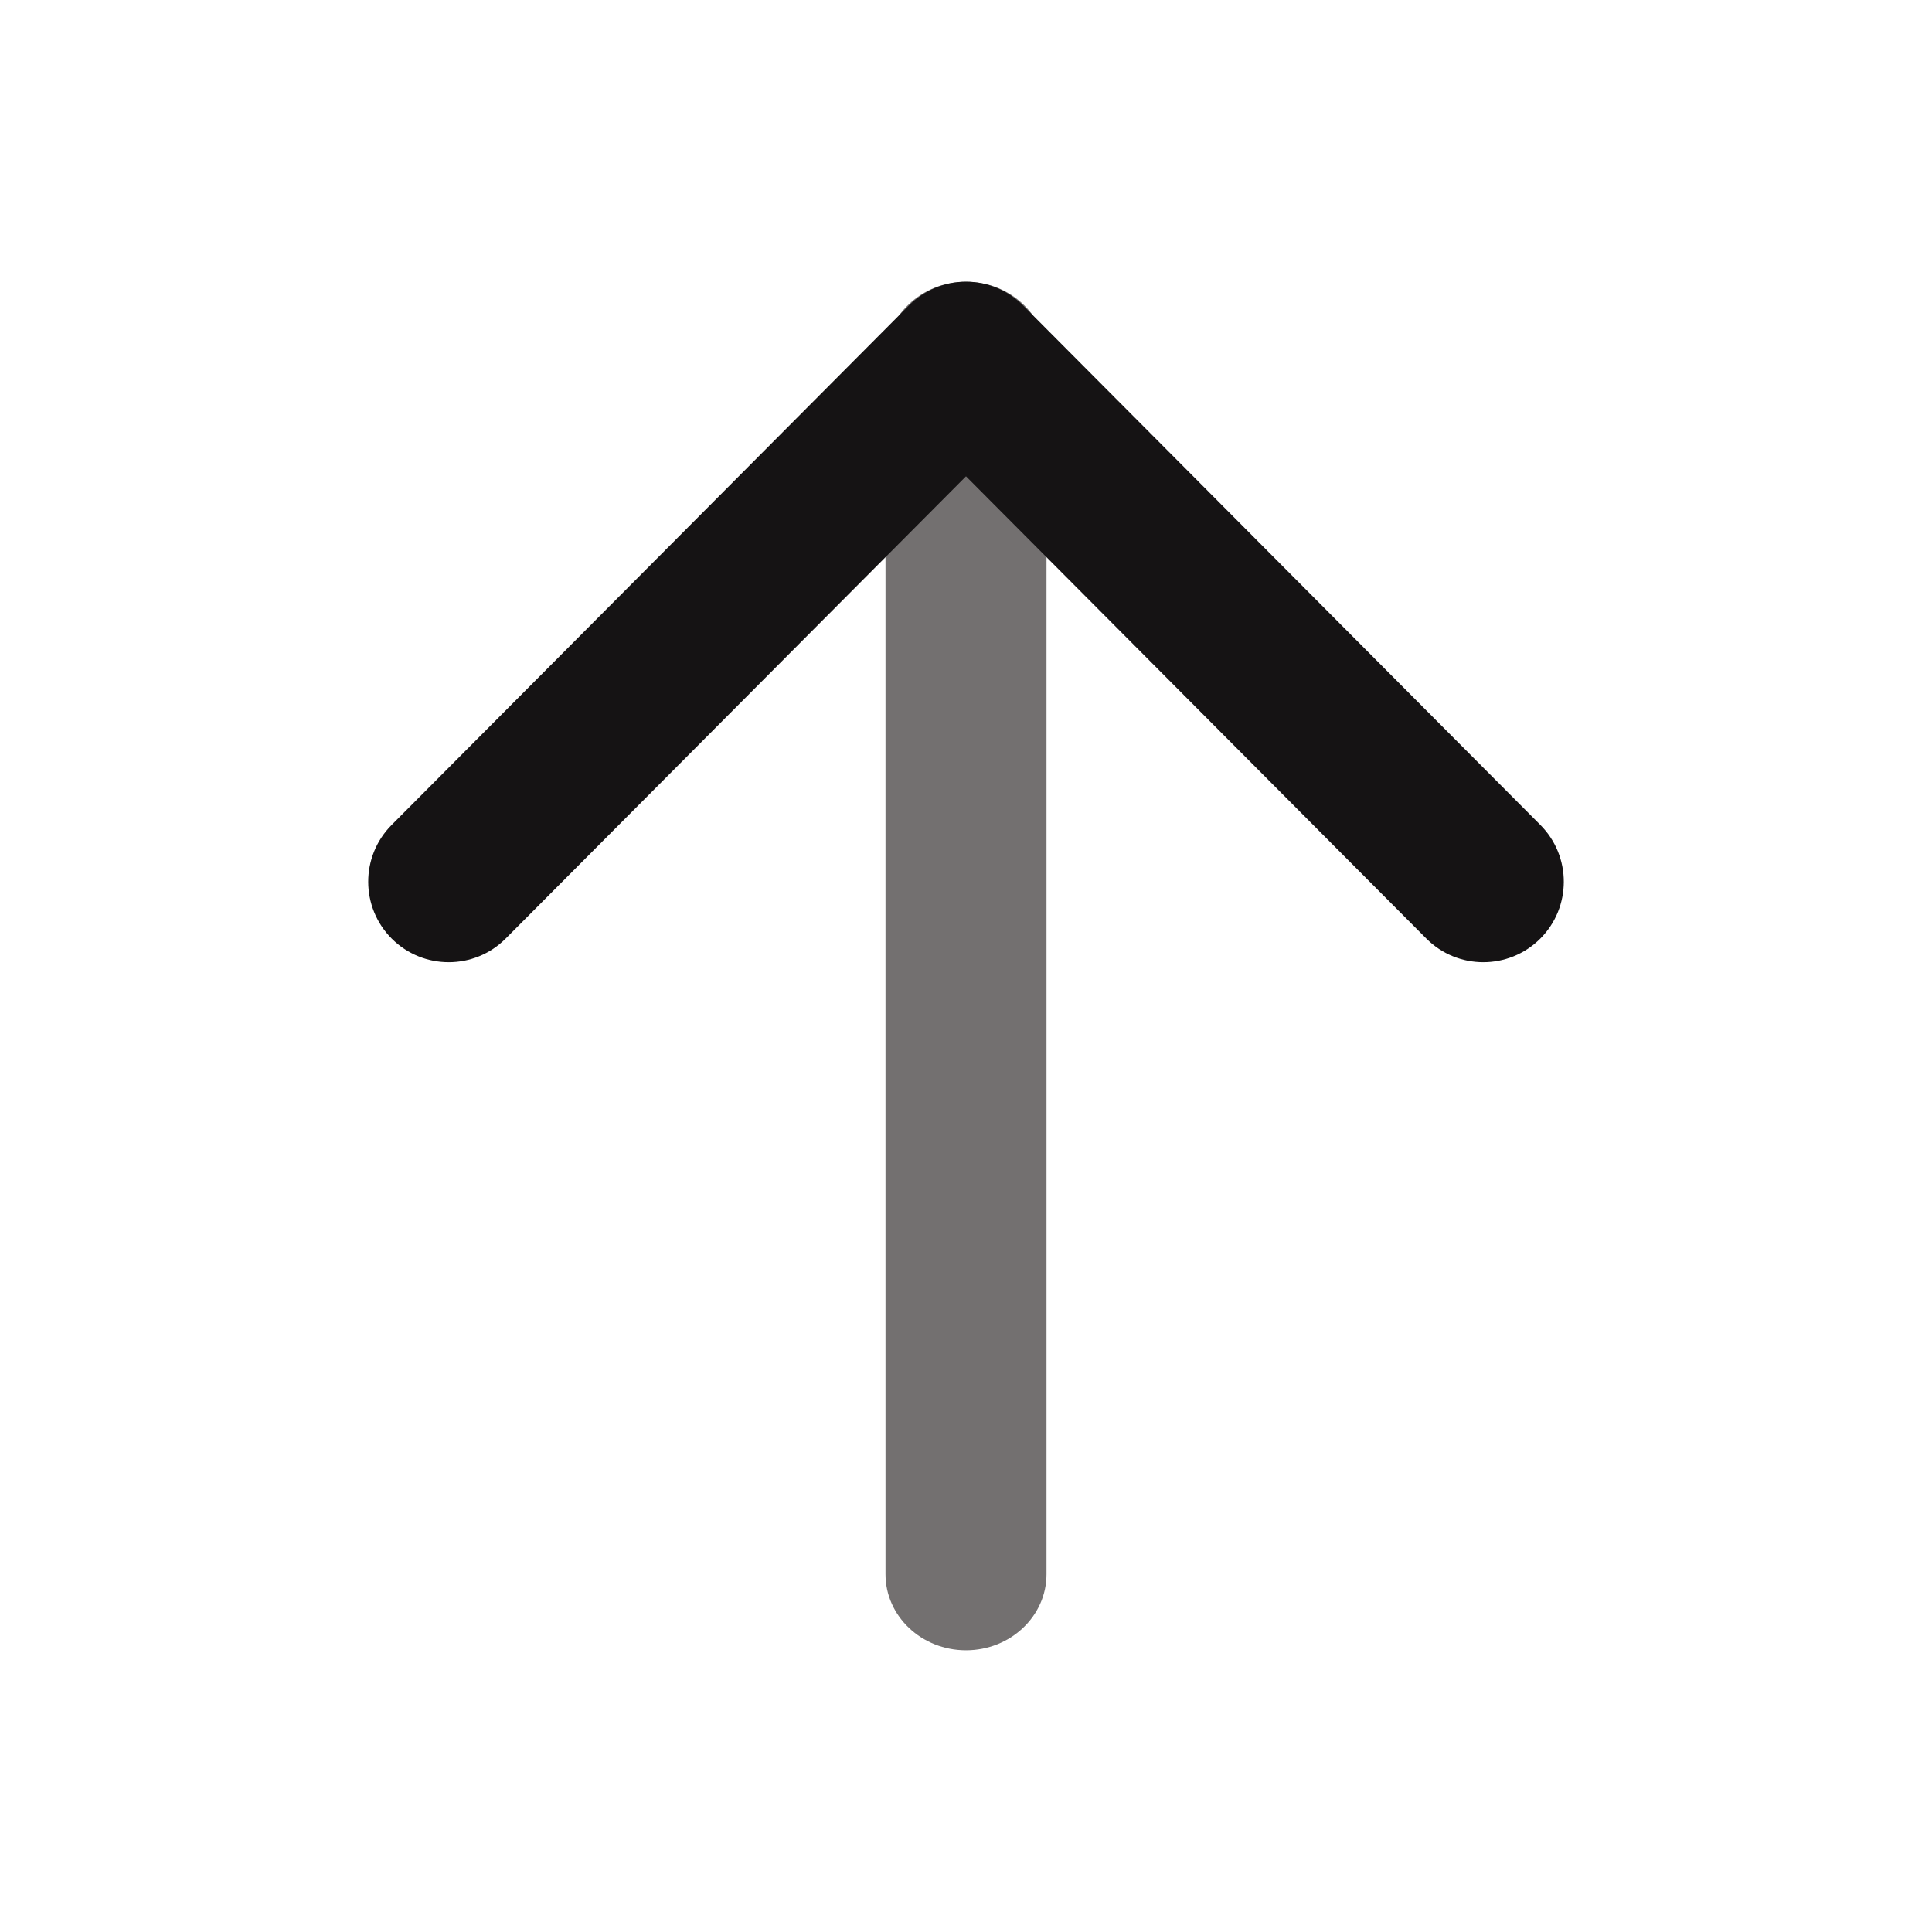
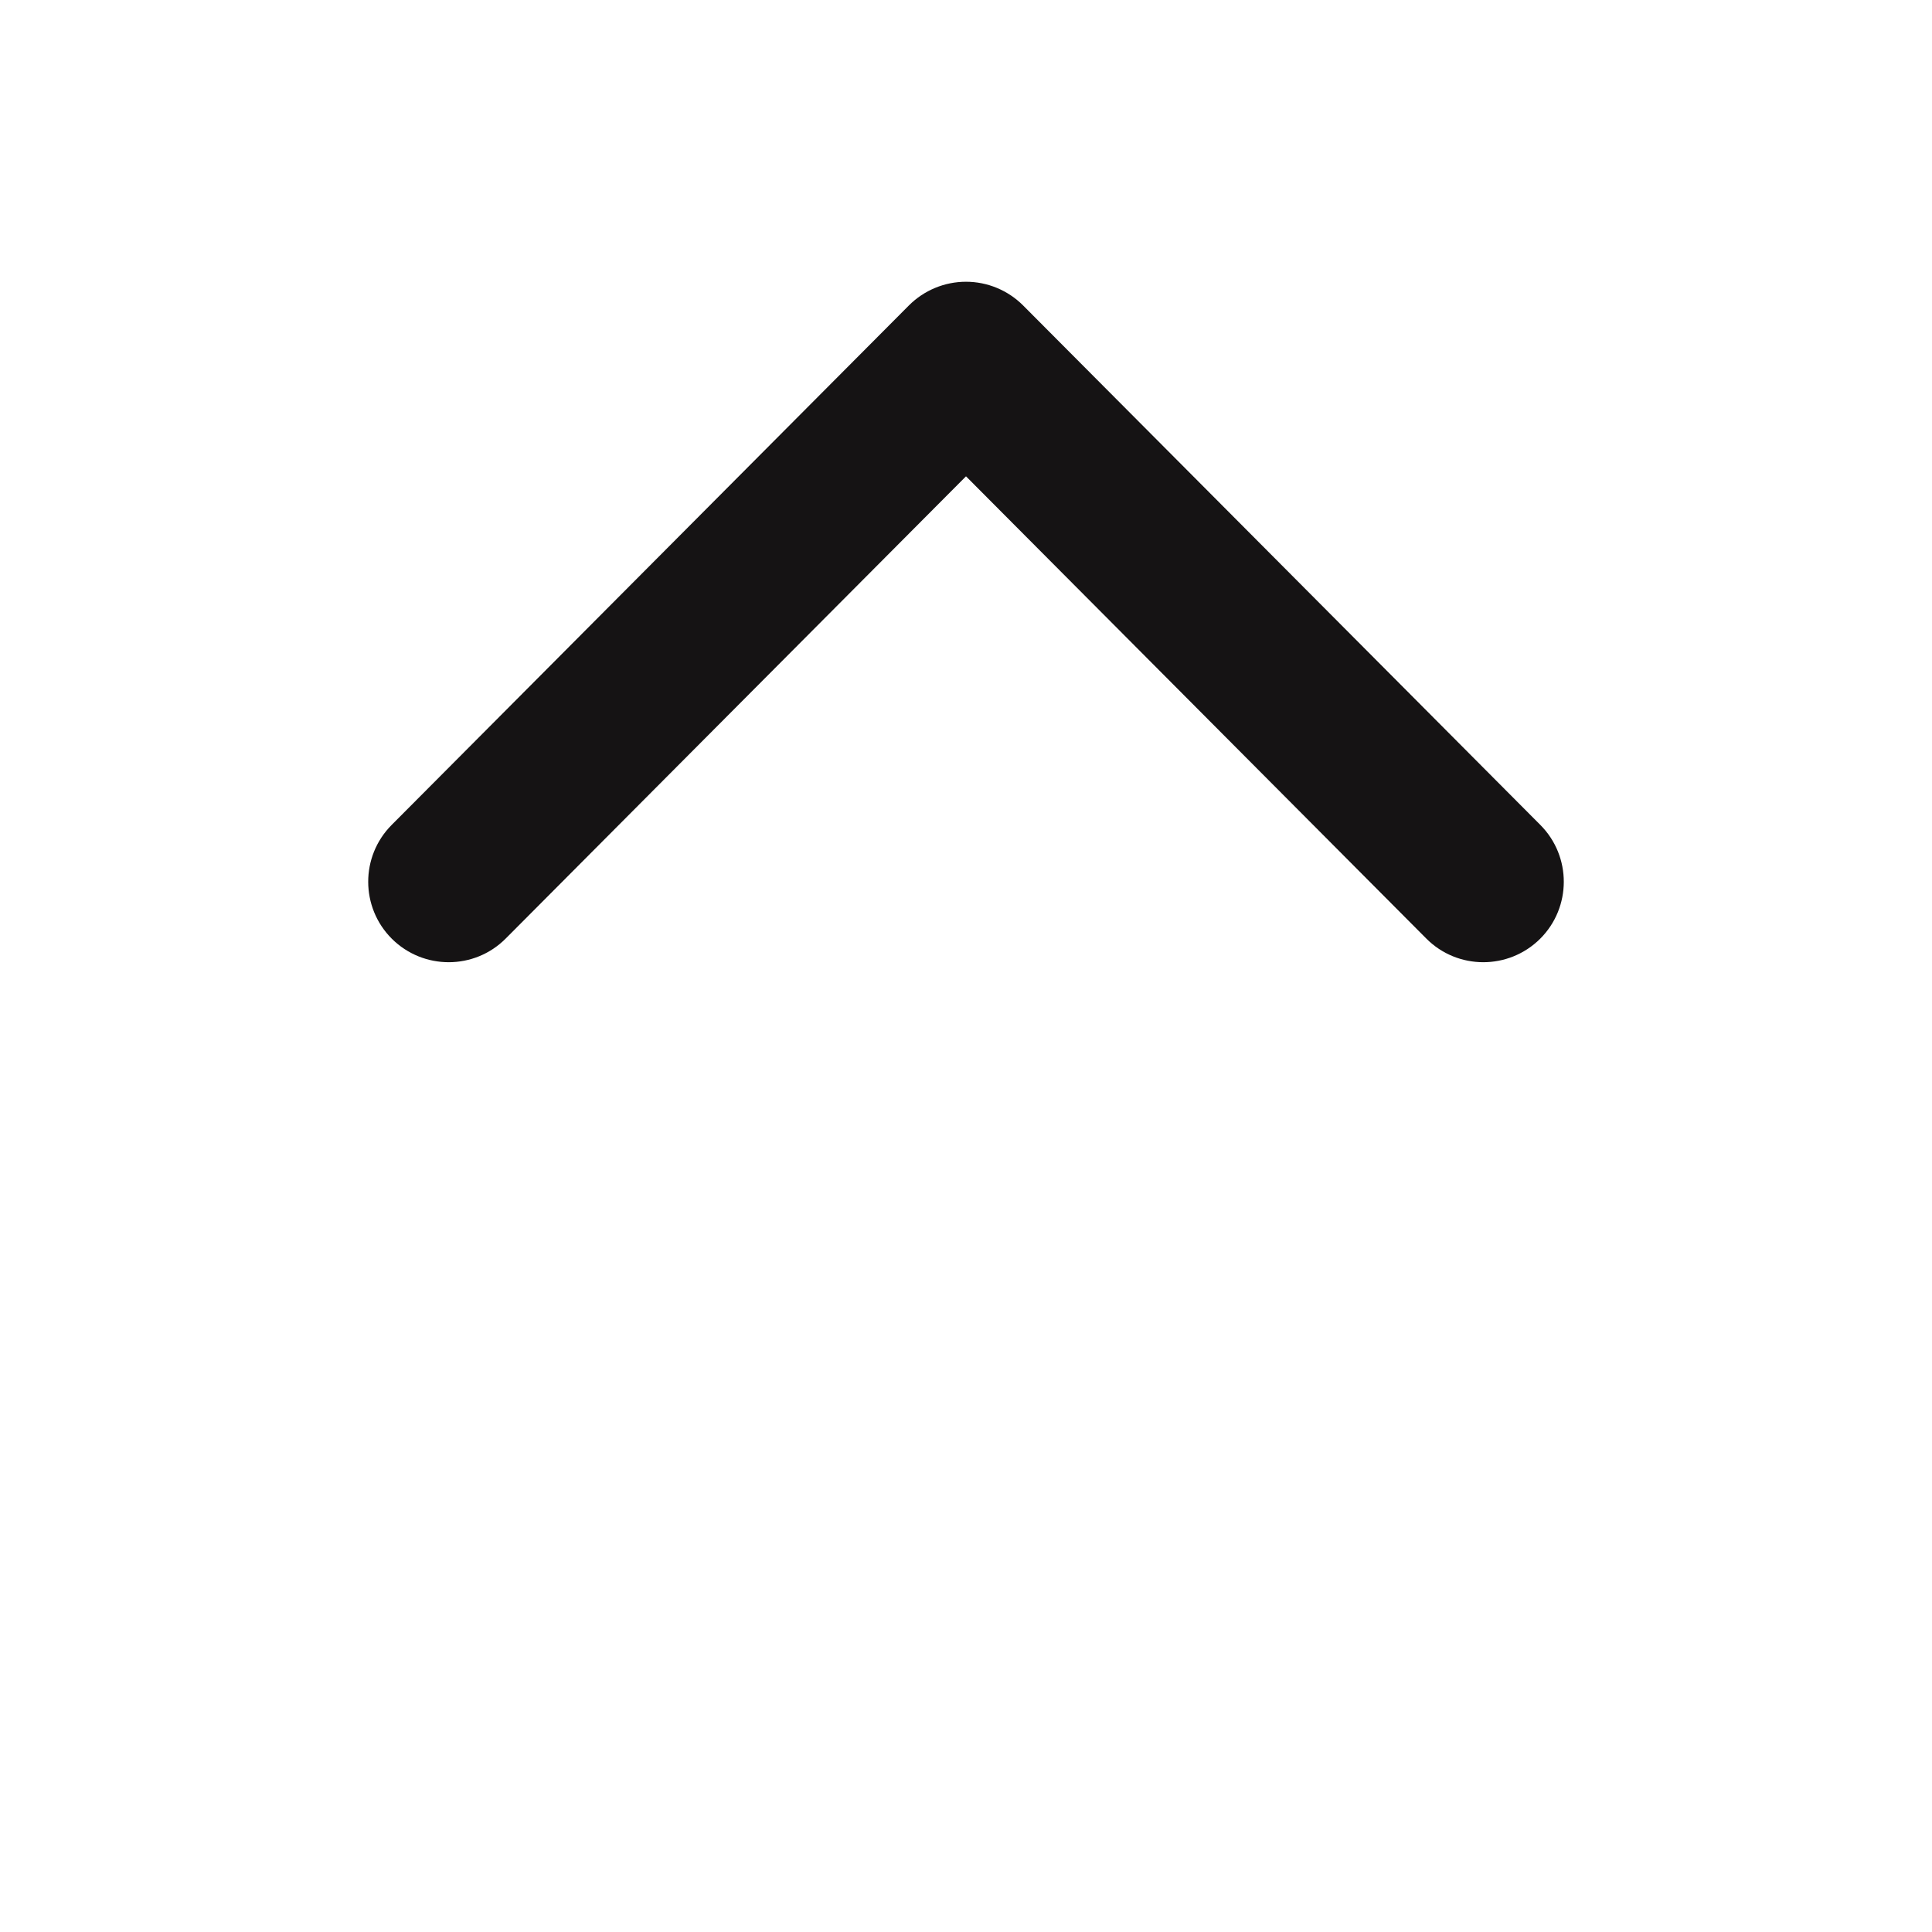
<svg xmlns="http://www.w3.org/2000/svg" width="24" height="24" viewBox="0 0 24 24" fill="none">
-   <path fill-rule="evenodd" clip-rule="evenodd" d="M12 3.5C12.552 3.5 13 3.923 13 4.444V19.556C13 20.077 12.552 20.5 12 20.5C11.448 20.5 11 20.077 11 19.556V4.444C11 3.923 11.448 3.5 12 3.5Z" fill="#737070" />
  <path fill-rule="evenodd" clip-rule="evenodd" d="M12 3.5C12.266 3.5 12.521 3.606 12.709 3.794L19.135 10.248C19.524 10.639 19.523 11.272 19.132 11.662C18.74 12.051 18.107 12.05 17.718 11.659L12 5.917L6.282 11.659C5.893 12.05 5.26 12.051 4.868 11.662C4.477 11.272 4.476 10.639 4.865 10.248L11.291 3.794C11.479 3.606 11.734 3.5 12 3.5Z" fill="#151314" />
</svg>